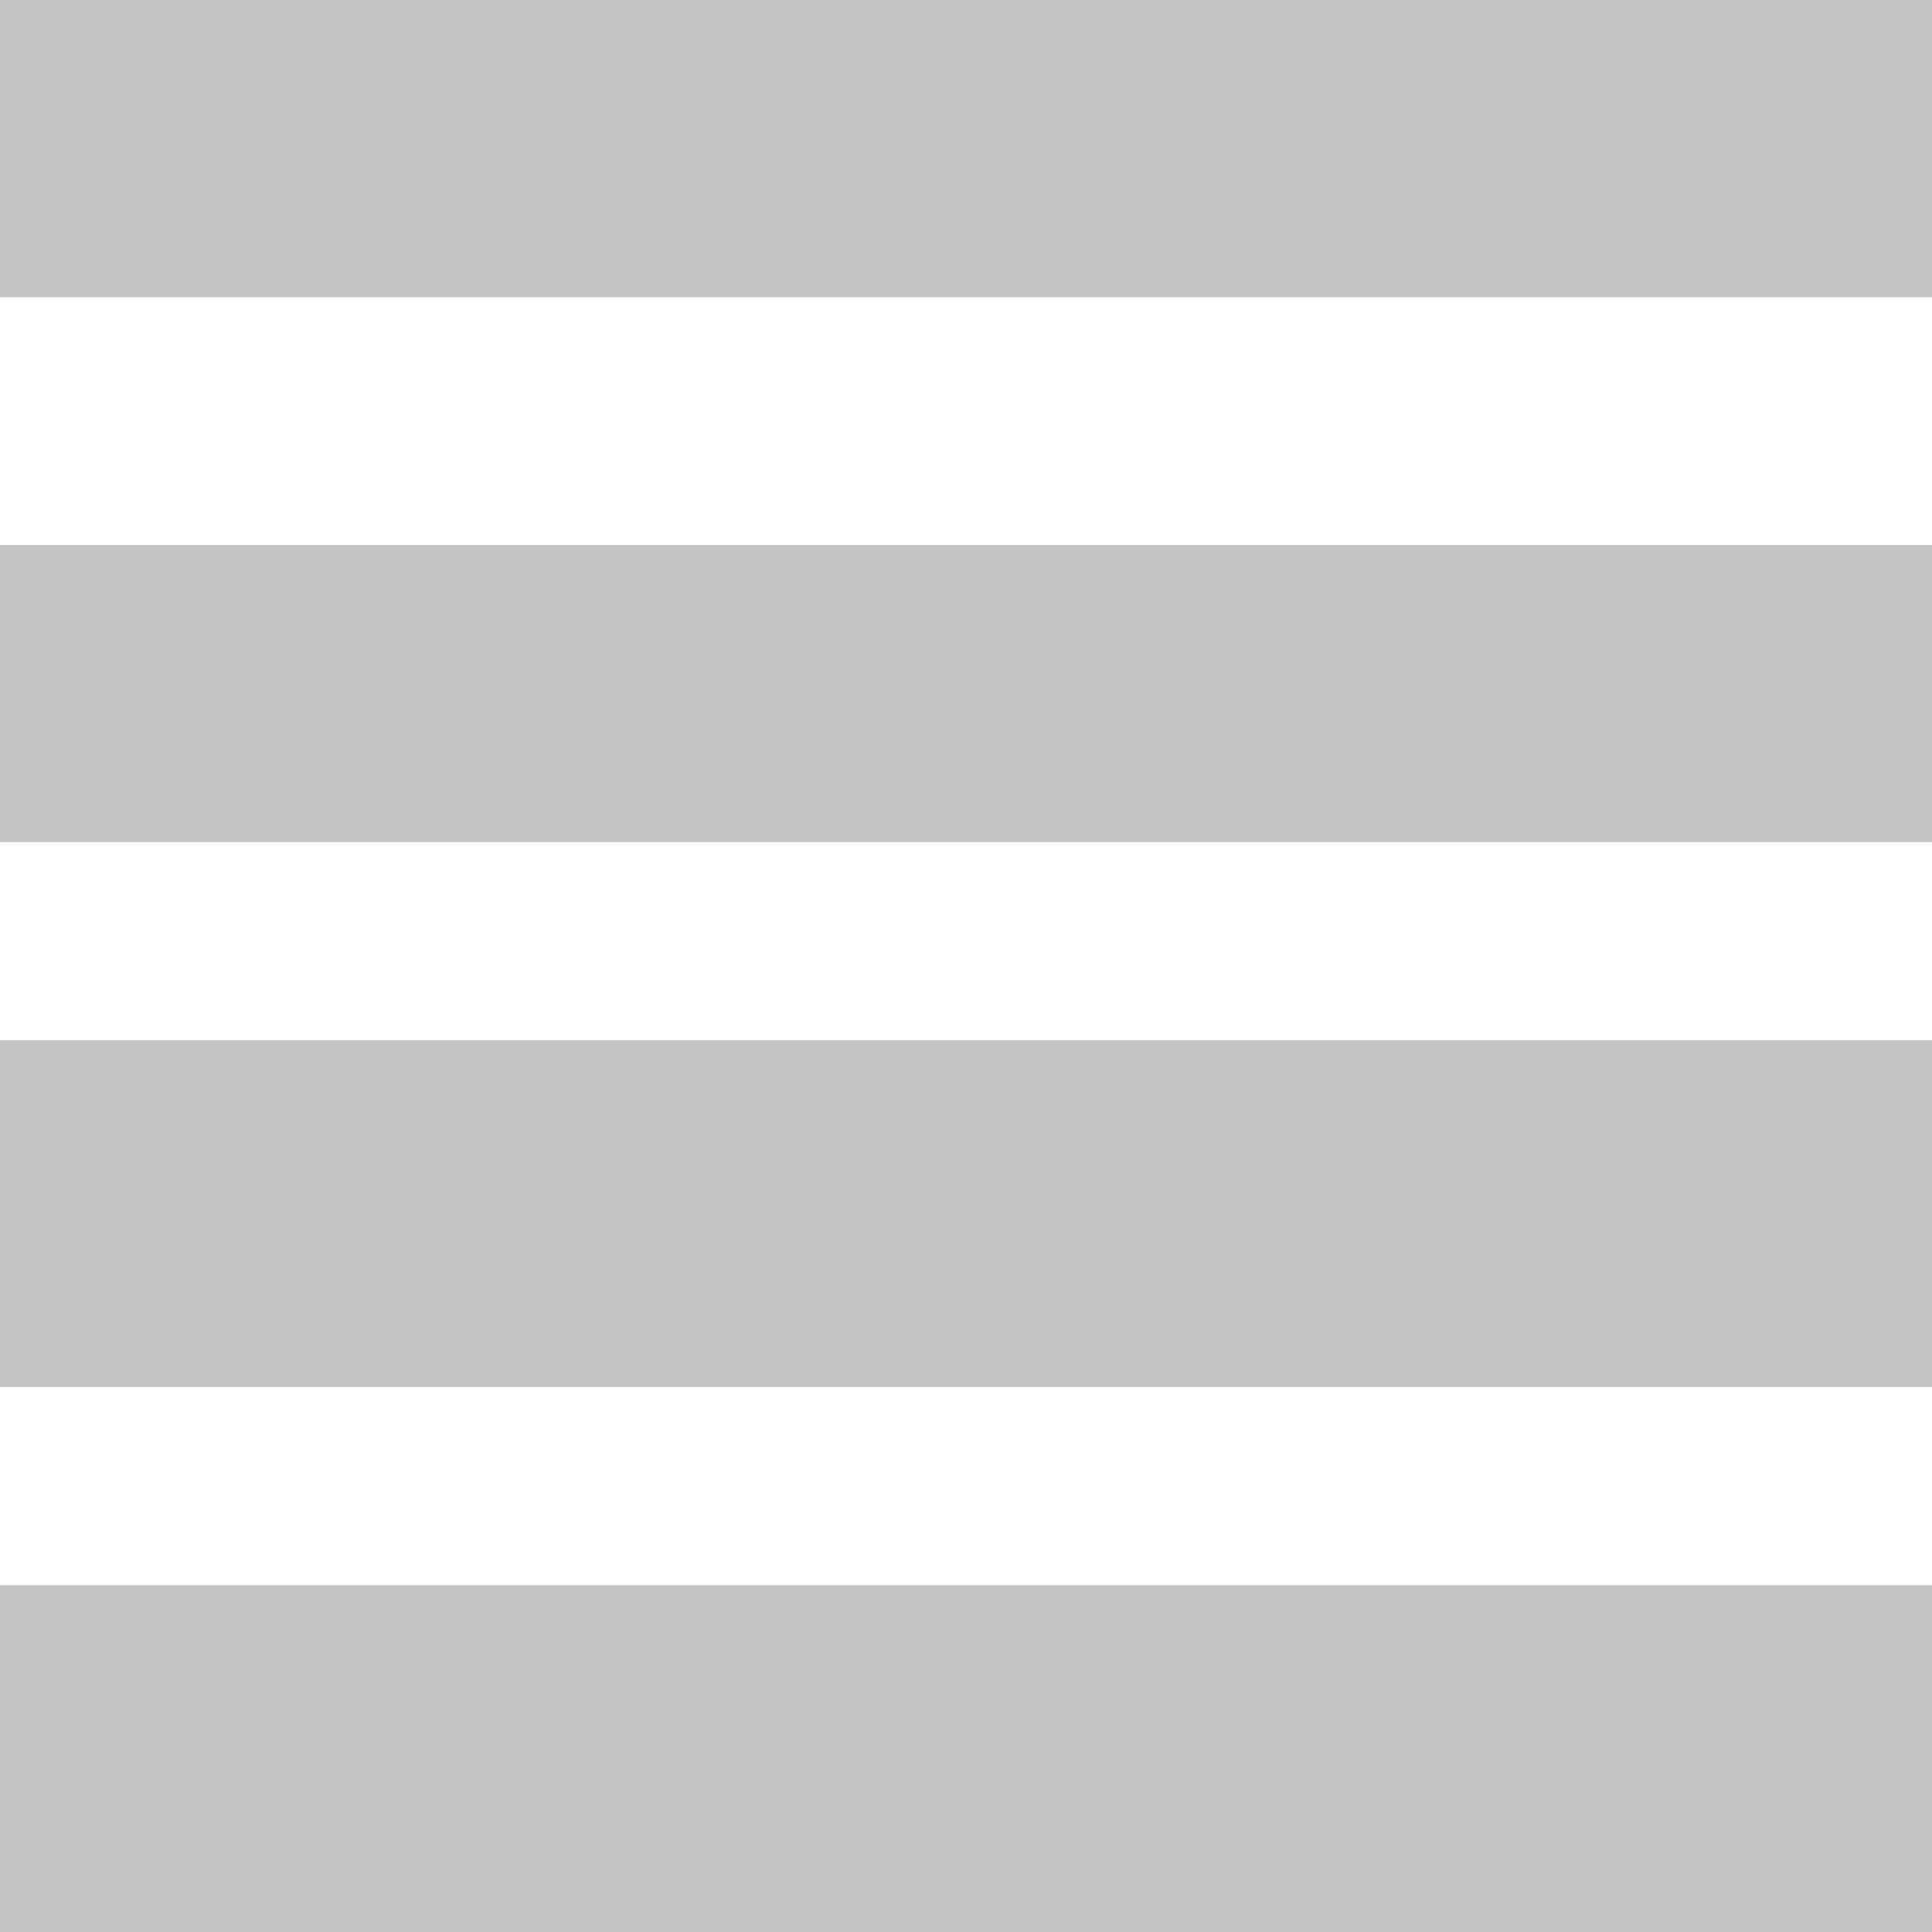
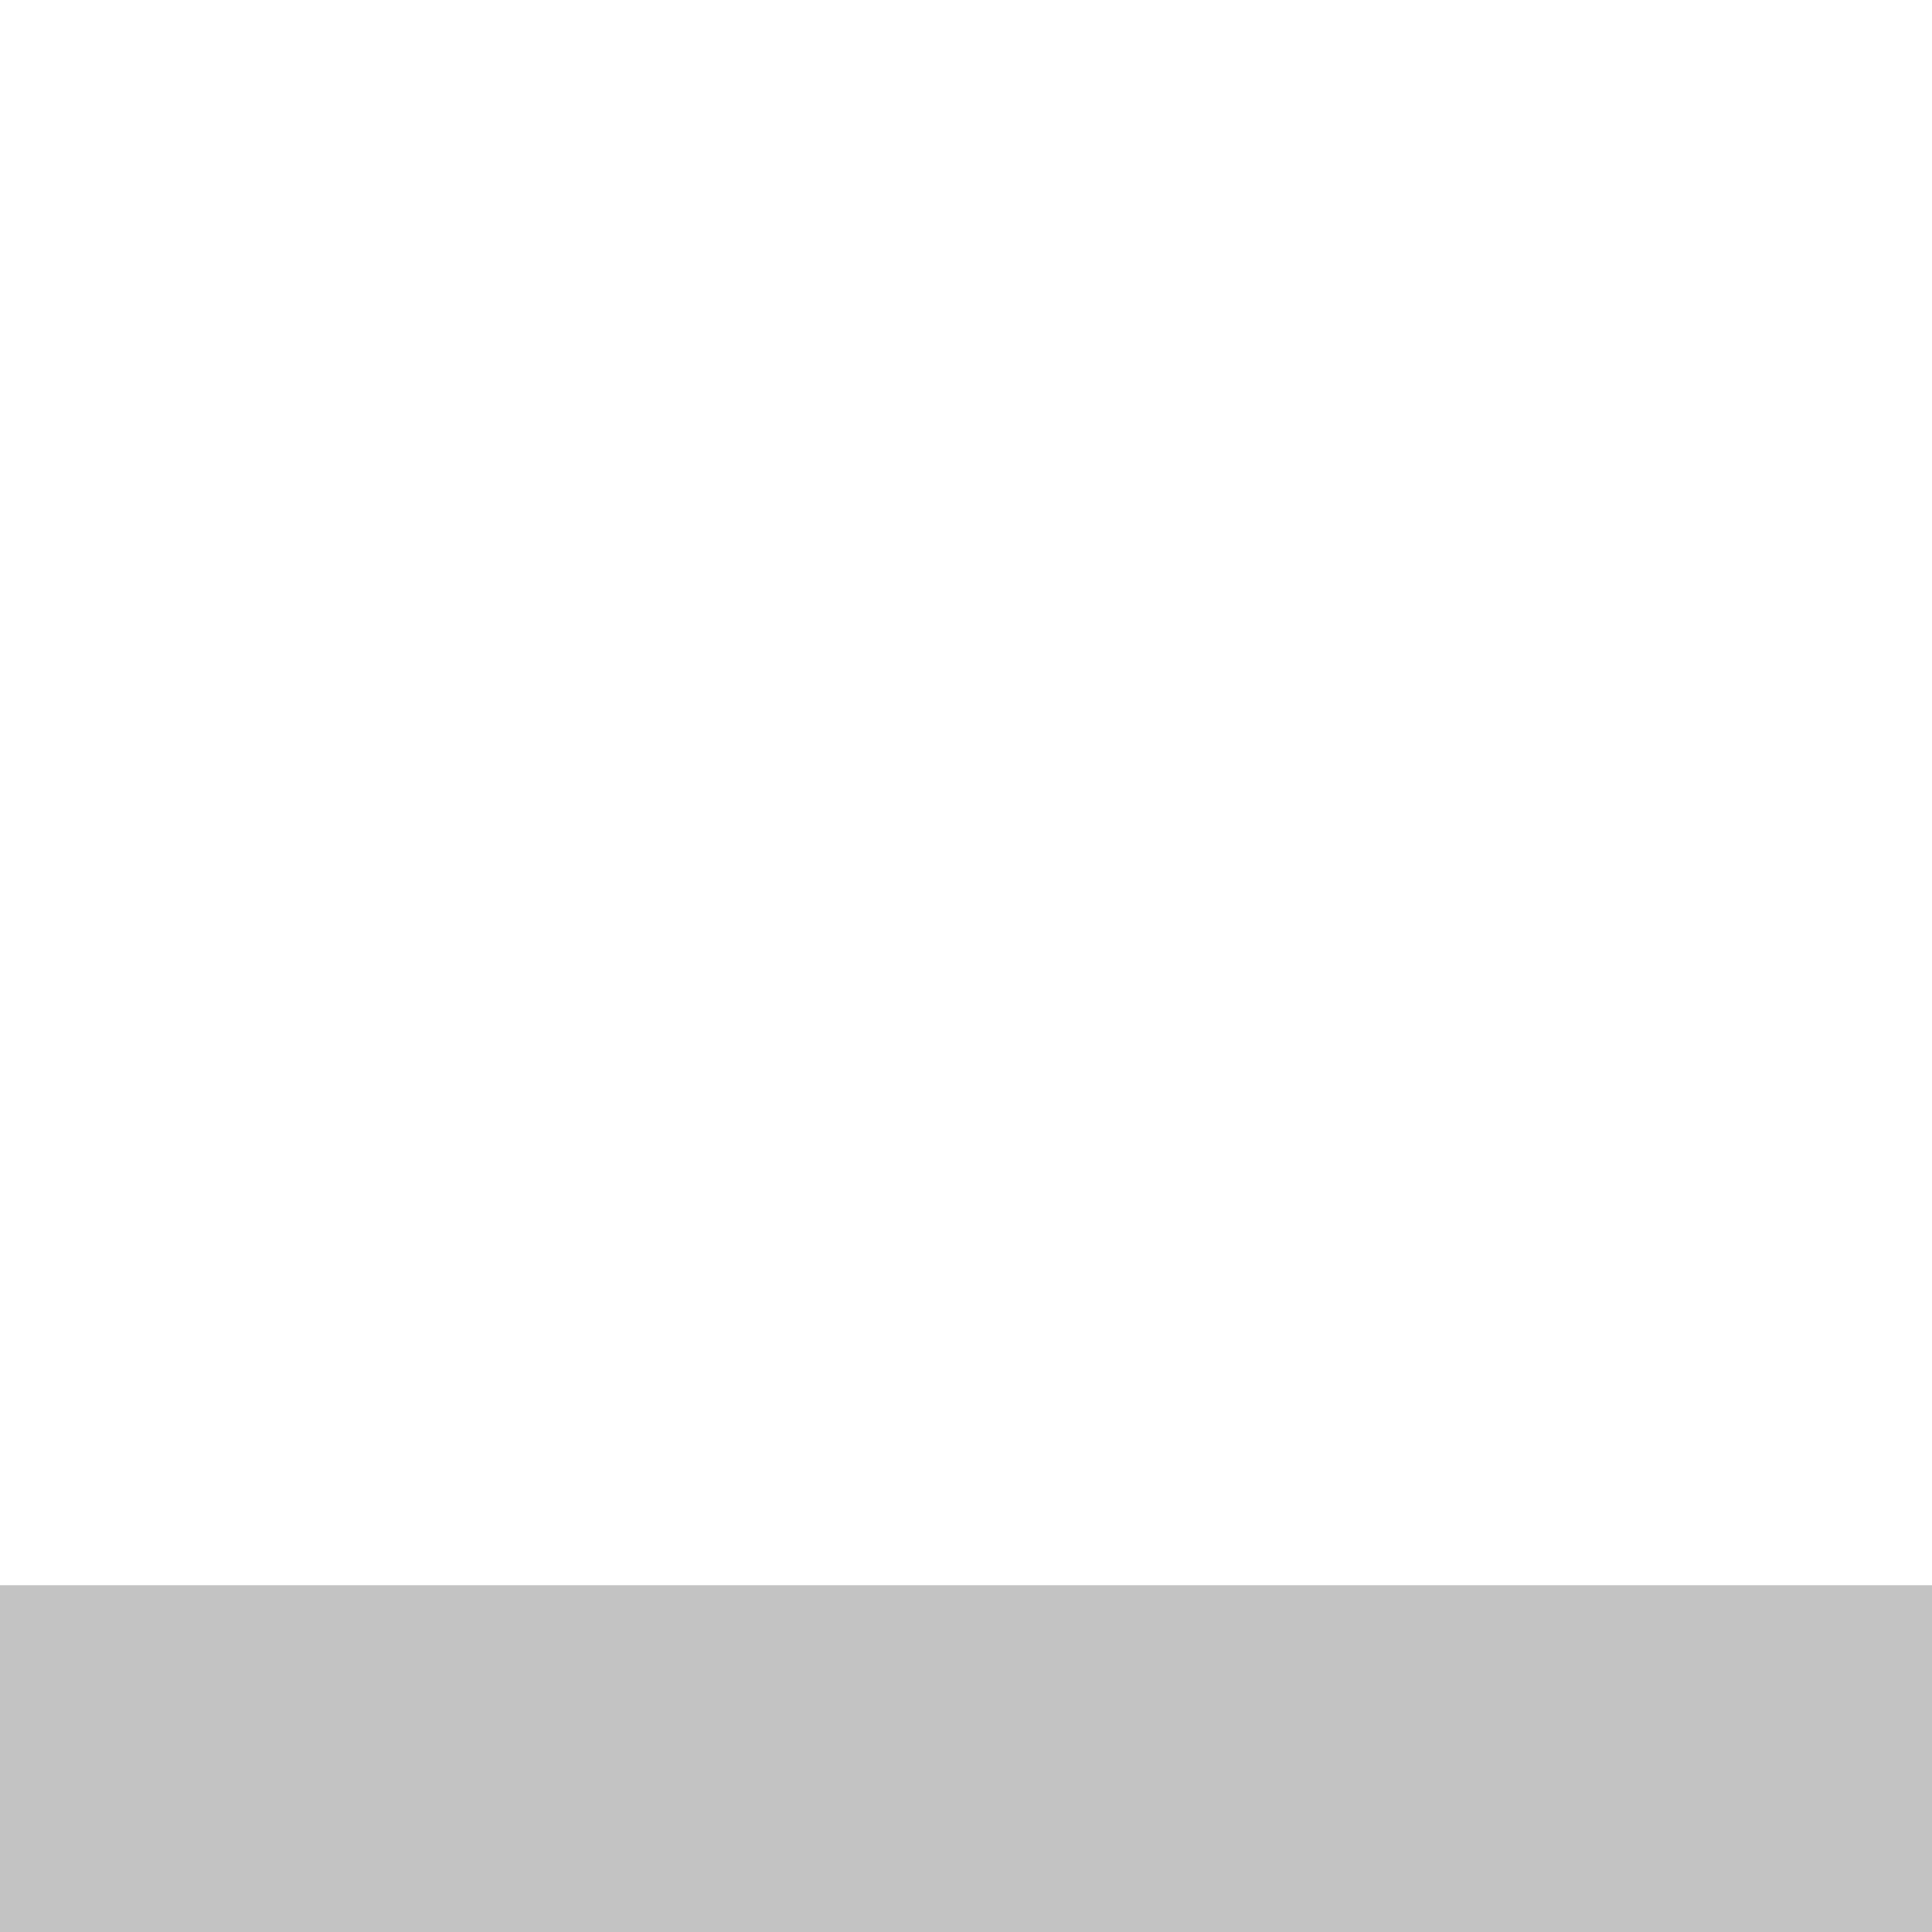
<svg xmlns="http://www.w3.org/2000/svg" width="39" height="39" viewBox="0 0 39 39">
  <g id="グループ_363" data-name="グループ 363" transform="translate(-98 -1044.391)">
-     <rect id="長方形_207" data-name="長方形 207" width="39" height="6" transform="translate(98 1044.391)" fill="#c3c3c3" />
-     <rect id="長方形_218" data-name="長方形 218" width="39" height="7" transform="translate(98 1065.391)" fill="#c3c3c3" />
-     <rect id="長方形_216" data-name="長方形 216" width="39" height="6" transform="translate(98 1055.391)" fill="#c3c3c3" />
    <rect id="長方形_217" data-name="長方形 217" width="39" height="7" transform="translate(98 1076.391)" fill="#c3c3c3" />
  </g>
</svg>